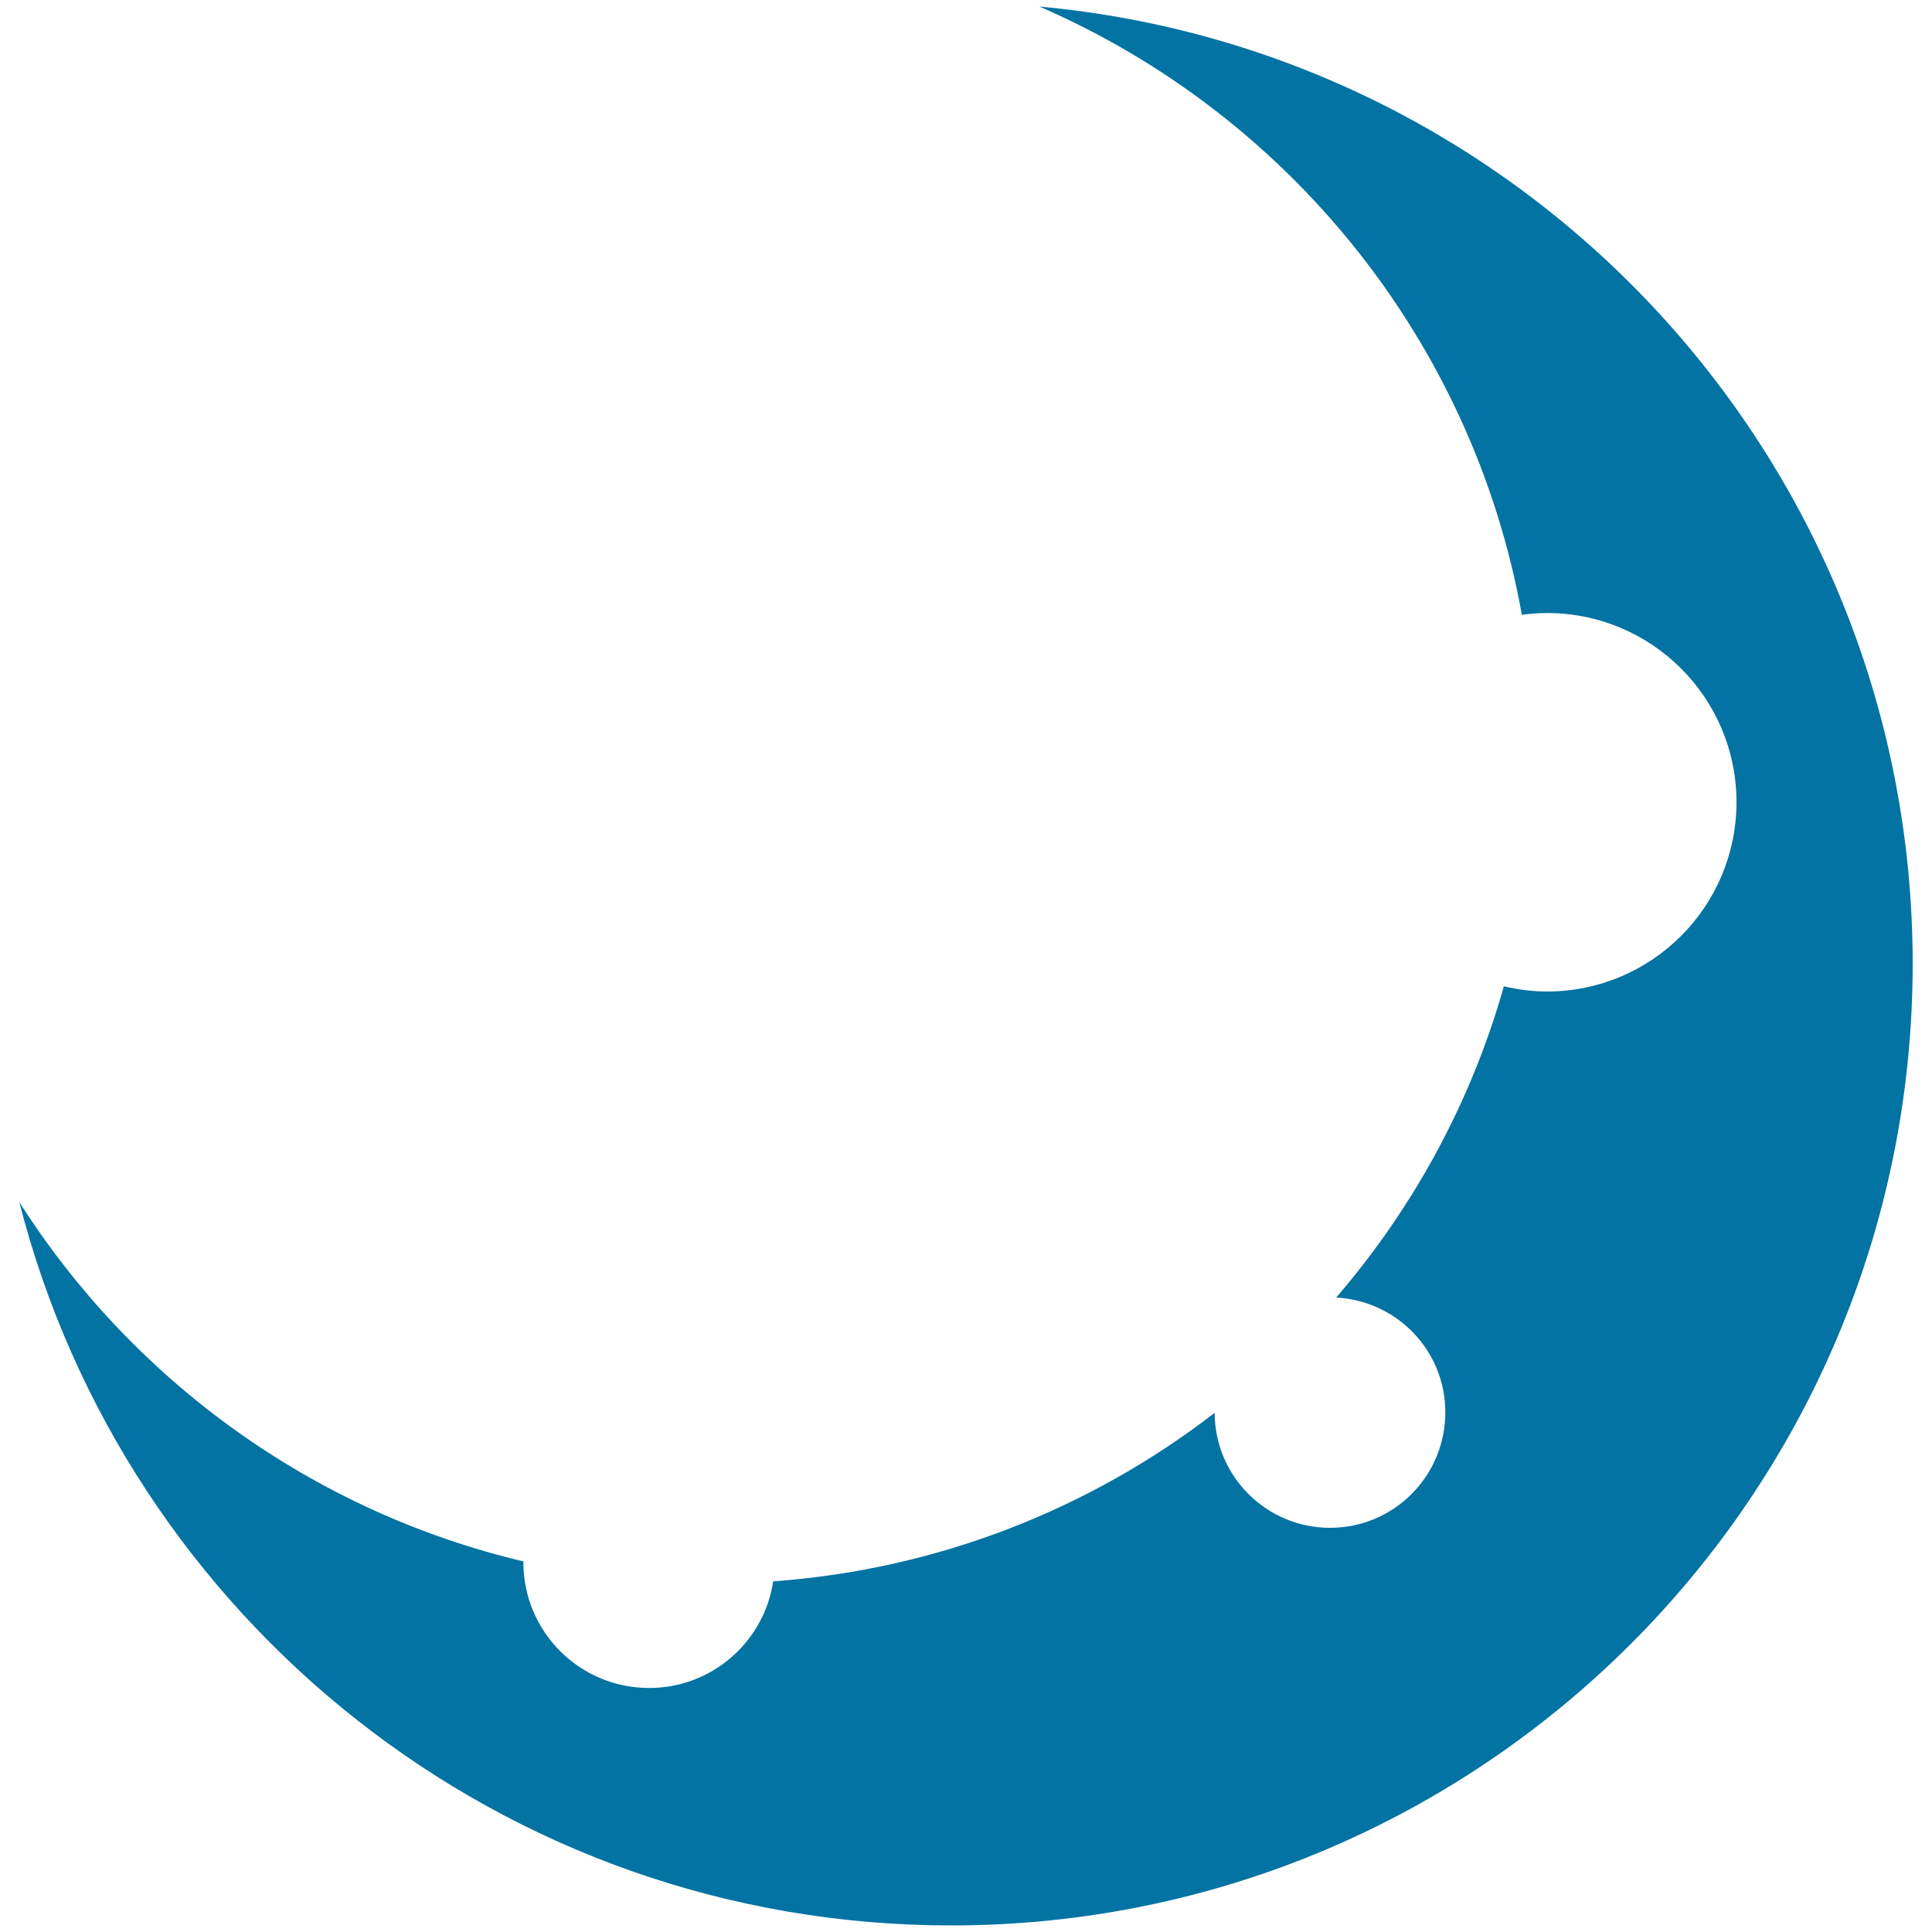
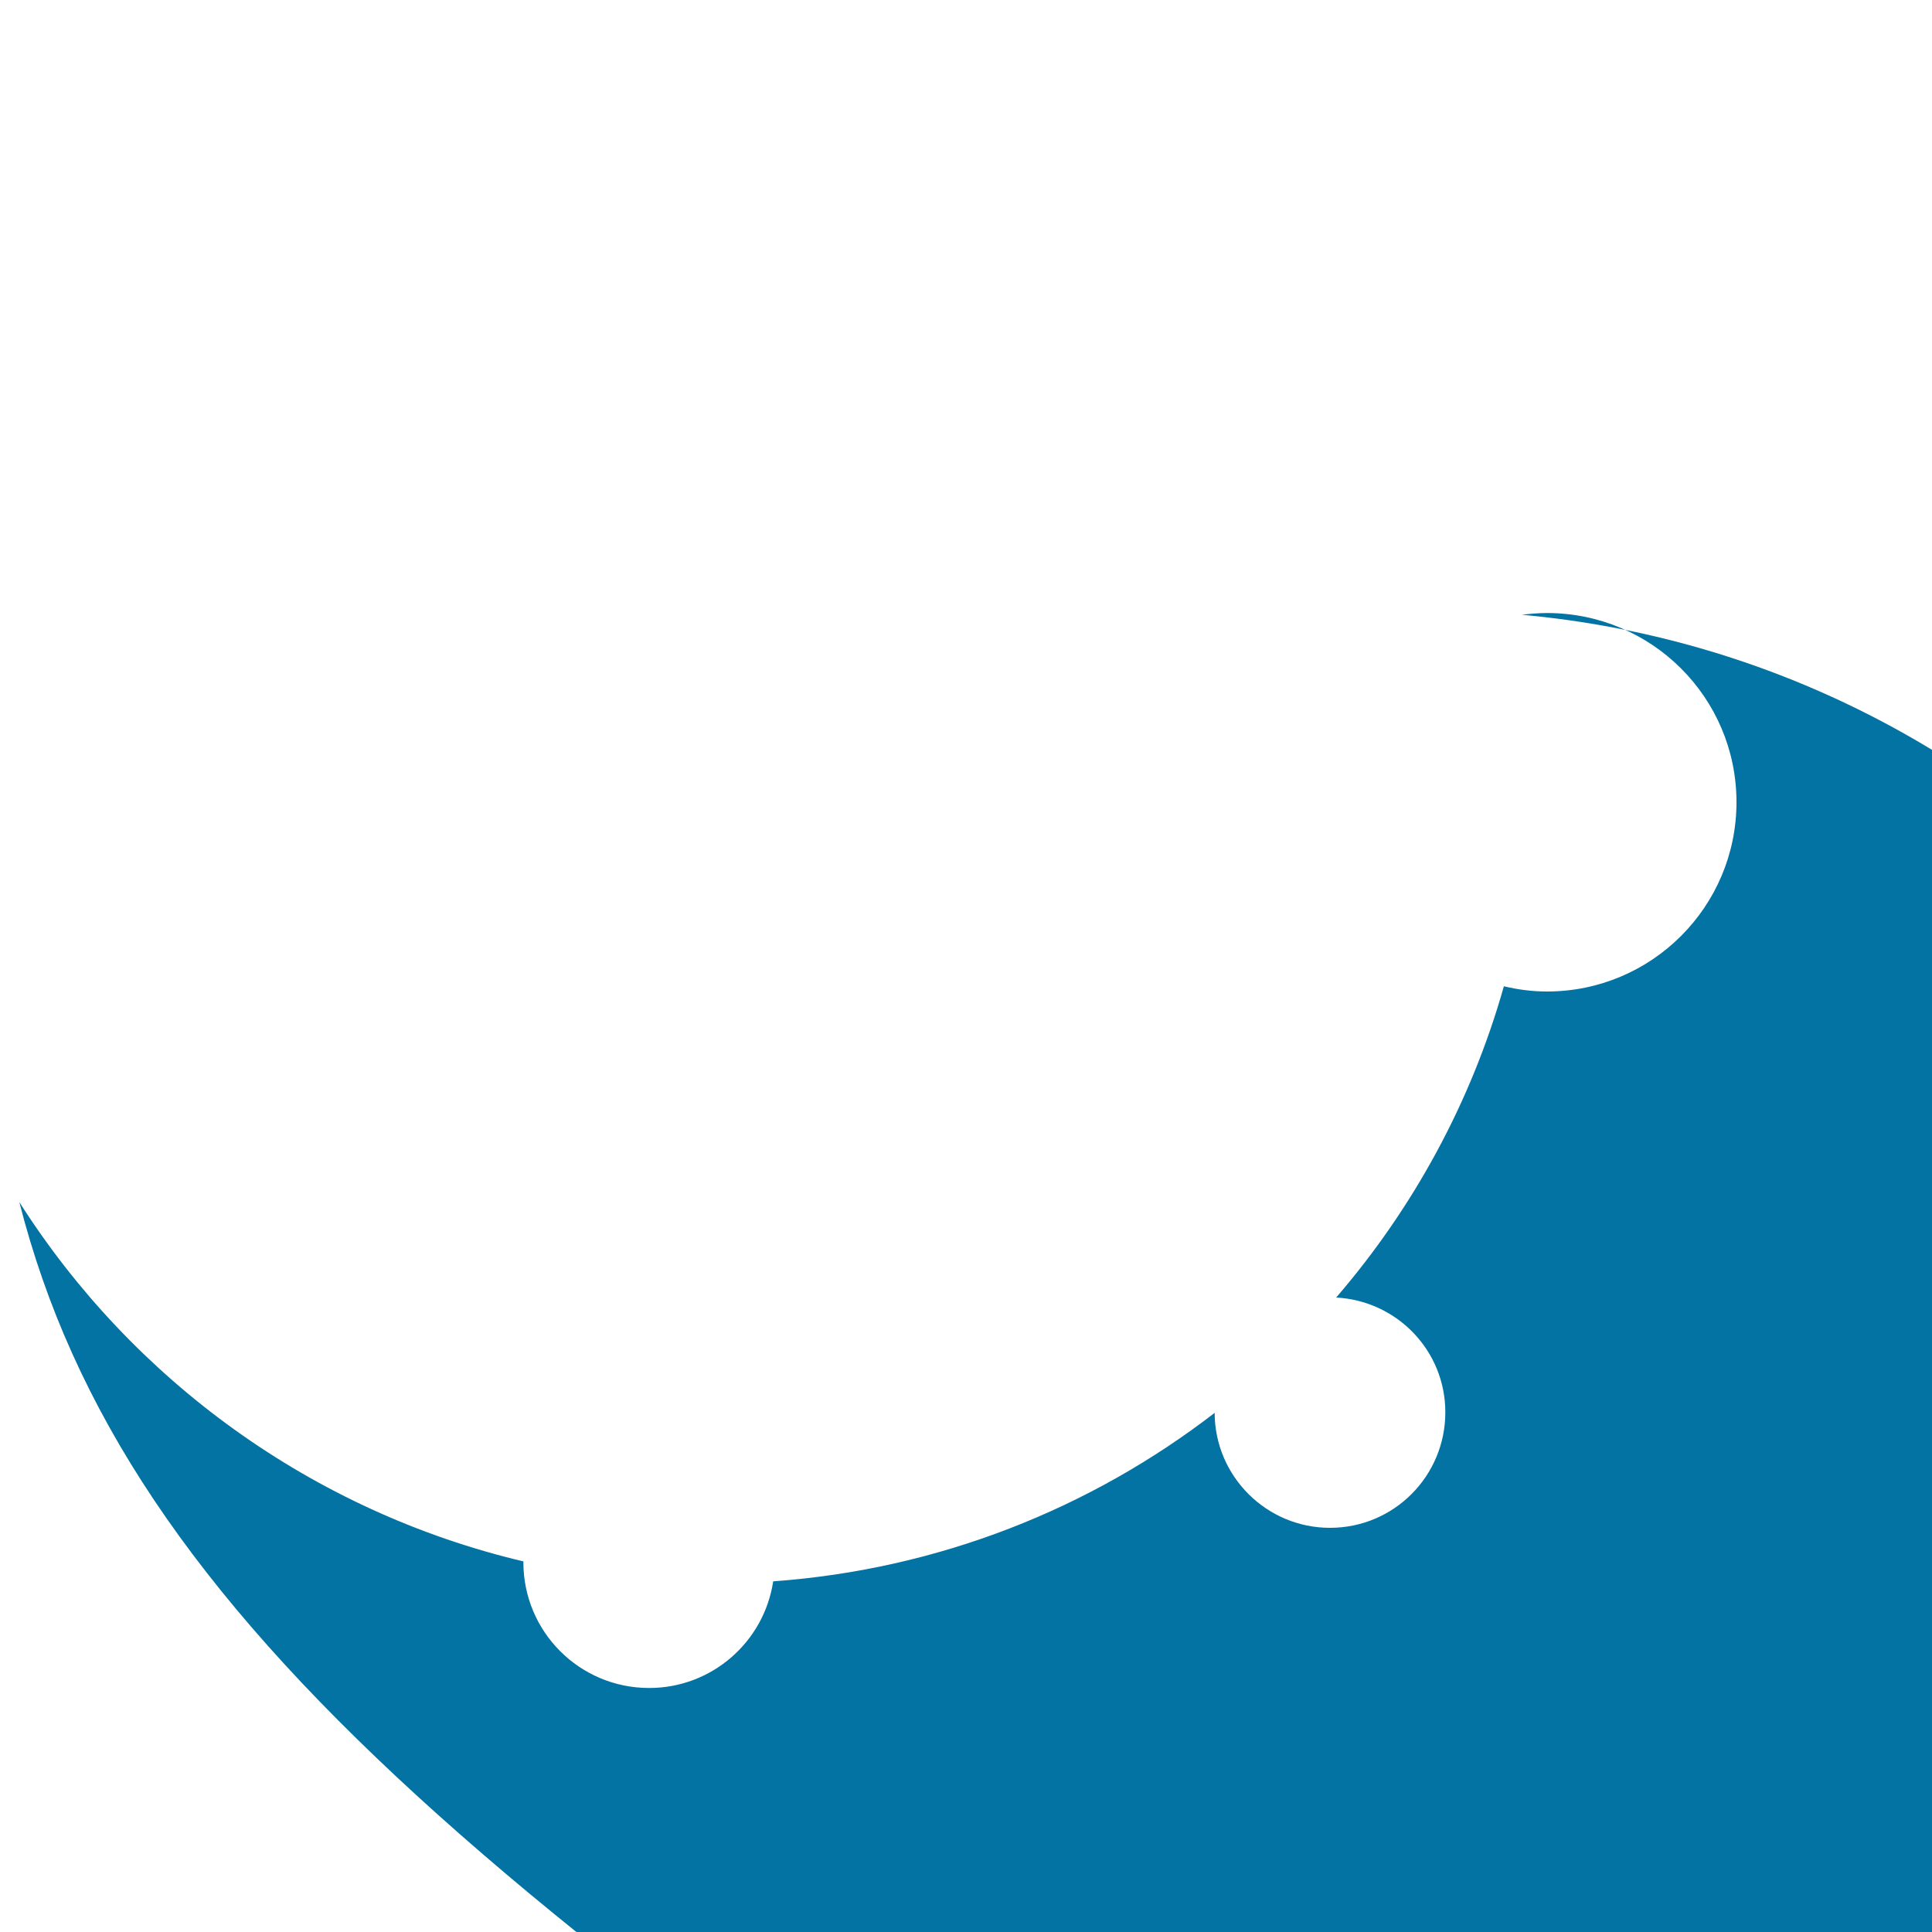
<svg xmlns="http://www.w3.org/2000/svg" viewBox="0 0 1000 1000" style="fill:#0273a2">
  <title>Moon Shape SVG icon</title>
  <g>
    <g>
      <g>
-         <path d="M271,808.2c0,0.1-0.1,0.3-0.1,0.4c0,36,29.1,65.1,65.1,65.1c32.6,0,59.5-24,64.2-55.2c85.7-6.2,164.3-37.7,228.5-87.2c0.1,32.9,26.9,59.5,59.7,59.5c33.1,0,59.7-26.8,59.7-59.8c0-31.9-25-57.7-56.5-59.4c39.8-46.2,69.8-100.9,86.8-161.1c7.2,1.7,14.6,2.7,22.3,2.7c54.2,0,98.1-43.9,98.1-98s-43.9-97.9-98.1-97.9c-4.4,0-8.7,0.4-13,0.9C762.3,176.4,666.6,59.1,538,3.4c253.5,23.1,452,236.1,452,495.5c-0.1,274.9-222.9,497.7-497.7,497.7C260,996.6,64.9,837.5,10,622.2C68.6,714.3,161.6,782.3,271,808.2z" />
+         <path d="M271,808.2c0,0.1-0.1,0.3-0.1,0.4c0,36,29.1,65.1,65.1,65.1c32.6,0,59.5-24,64.2-55.2c85.7-6.2,164.3-37.7,228.5-87.2c0.1,32.9,26.9,59.5,59.7,59.5c33.1,0,59.7-26.8,59.7-59.8c0-31.9-25-57.7-56.5-59.4c39.8-46.2,69.8-100.9,86.8-161.1c7.2,1.7,14.6,2.7,22.3,2.7c54.2,0,98.1-43.9,98.1-98s-43.9-97.9-98.1-97.9c-4.4,0-8.7,0.4-13,0.9c253.5,23.1,452,236.1,452,495.5c-0.1,274.9-222.9,497.7-497.7,497.7C260,996.6,64.9,837.5,10,622.2C68.6,714.3,161.6,782.3,271,808.2z" />
      </g>
    </g>
  </g>
</svg>